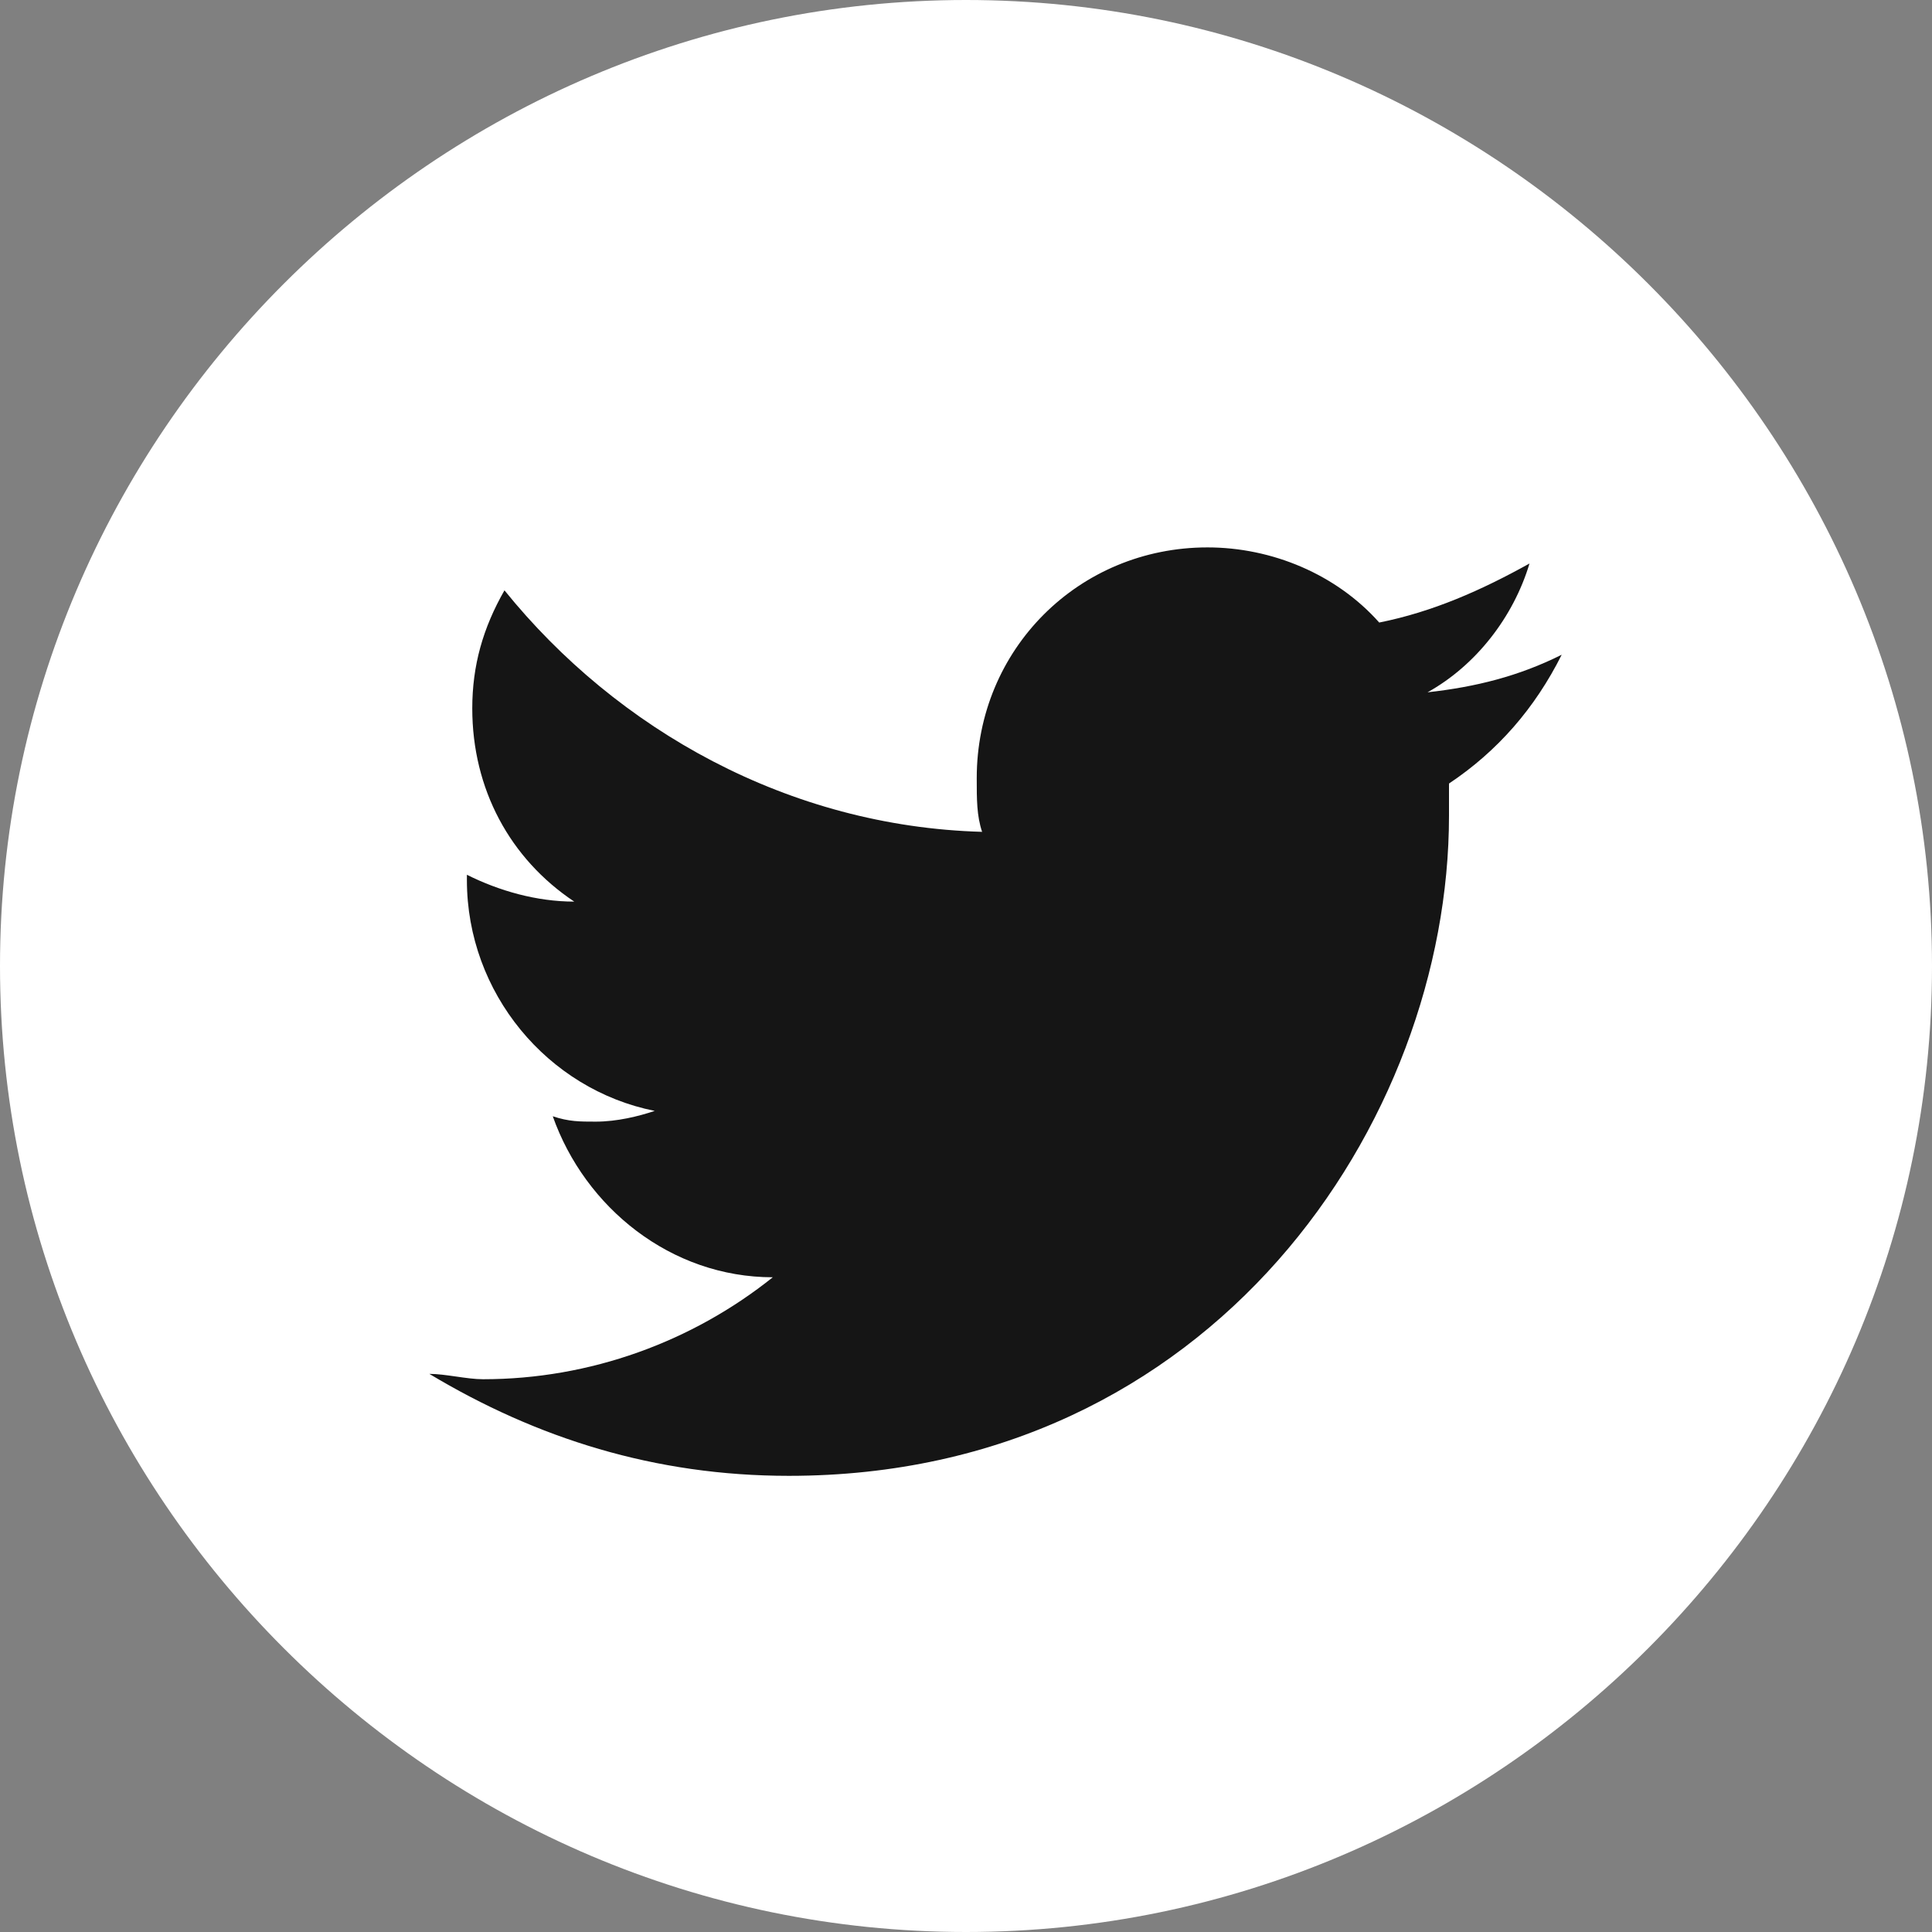
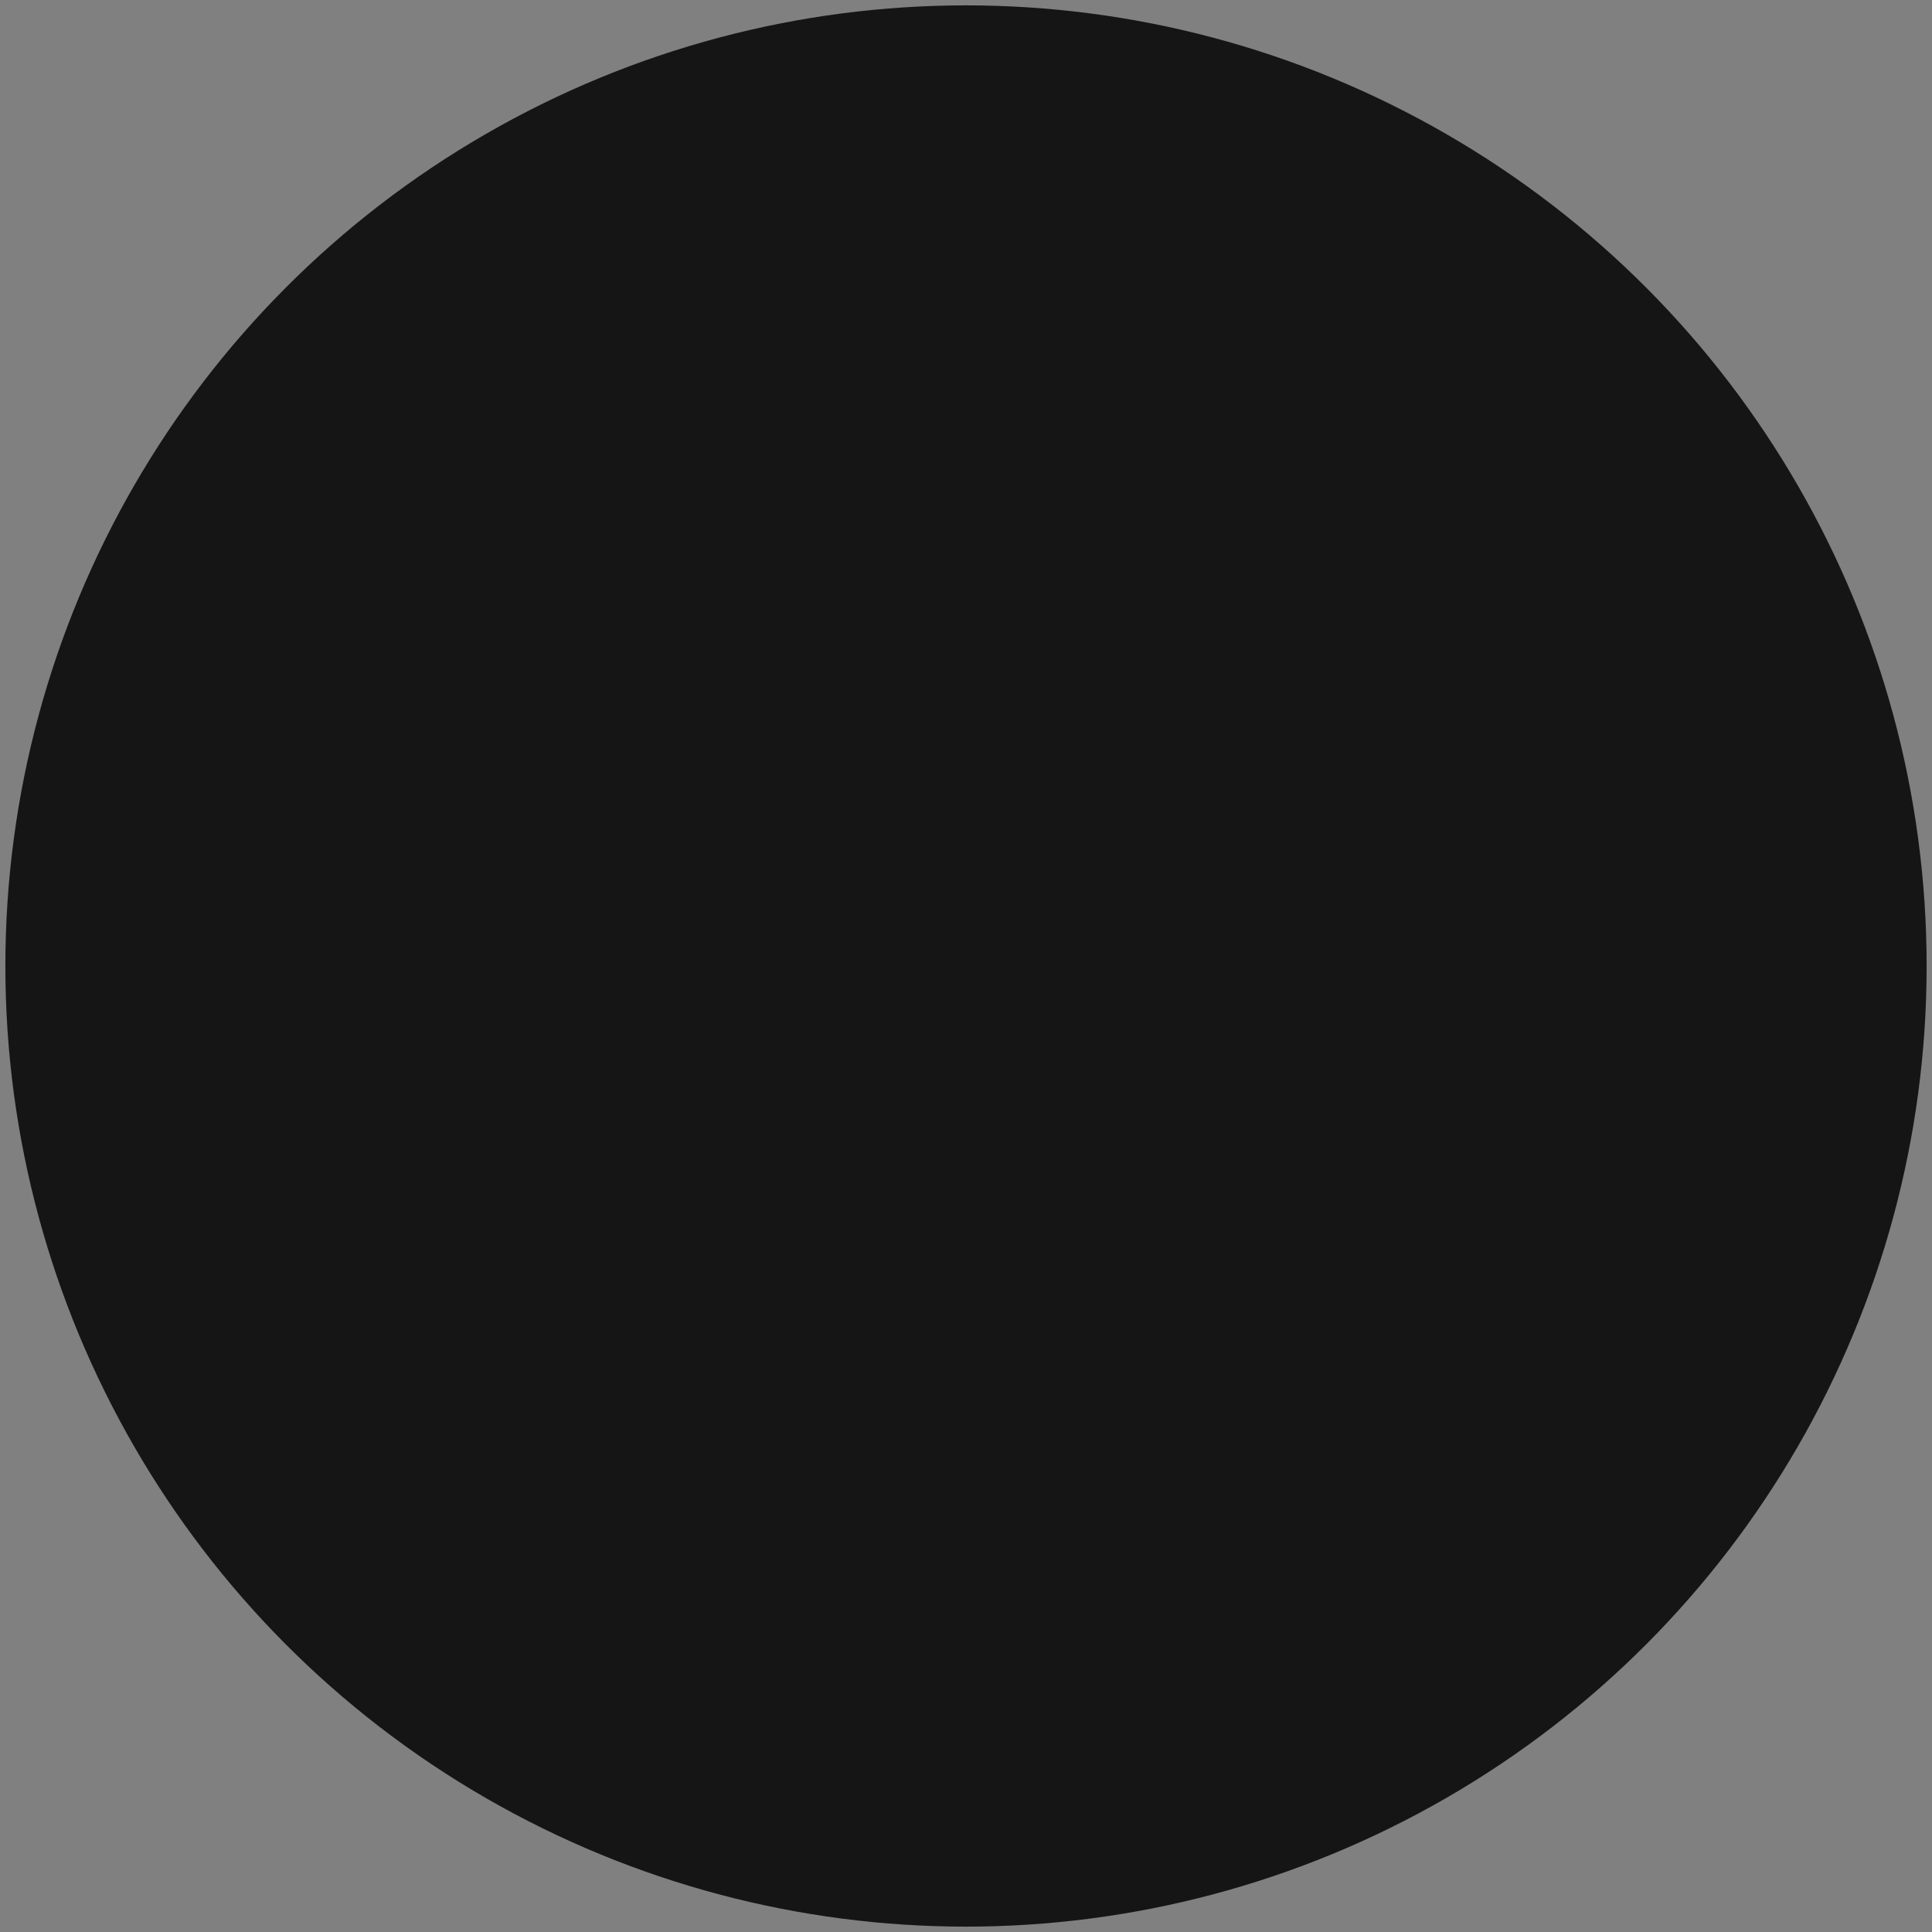
<svg xmlns="http://www.w3.org/2000/svg" version="1.1" id="レイヤー_1" x="0px" y="0px" viewBox="0 0 36 36" style="enable-background:new 0 0 36 36;" xml:space="preserve">
  <rect x="0" y="0" width="36" height="36" fill="#808080" stroke="none" />
  <style type="text/css">
	.st0{fill:#151515;}
	.st1{fill:#FFFFFF;}
</style>
  <g>
    <circle class="st0" cx="18" cy="18" r="17.9" />
    <g>
-       <path class="st1" d="M18,0C8.1,0,0,8.1,0,18s8.1,18,18,18s18-8.1,18-18S27.9,0,18,0z M27,14.6c0,0.2,0,0.4,0,0.6    c0,5.7-4.4,12.3-12.3,12.3c-2.5,0-4.7-0.7-6.7-1.9c0.3,0,0.7,0.1,1,0.1c2,0,3.9-0.7,5.4-1.9c-1.9,0-3.5-1.3-4.1-3    c0.3,0.1,0.5,0.1,0.8,0.1c0.4,0,0.8-0.1,1.1-0.2c-2-0.4-3.5-2.2-3.5-4.3c0,0,0,0,0-0.1c0.6,0.3,1.3,0.5,2,0.5    c-1.2-0.8-1.9-2.1-1.9-3.6c0-0.8,0.2-1.5,0.6-2.2c2.1,2.6,5.3,4.4,8.9,4.5c-0.1-0.3-0.1-0.6-0.1-1c0-2.4,1.9-4.3,4.3-4.3    c1.2,0,2.4,0.5,3.2,1.4c1-0.2,1.9-0.6,2.8-1.1c-0.3,1-1,1.9-1.9,2.4c0.9-0.1,1.7-0.3,2.5-0.7C28.6,13.2,27.9,14,27,14.6z" />
-     </g>
+       </g>
  </g>
</svg>